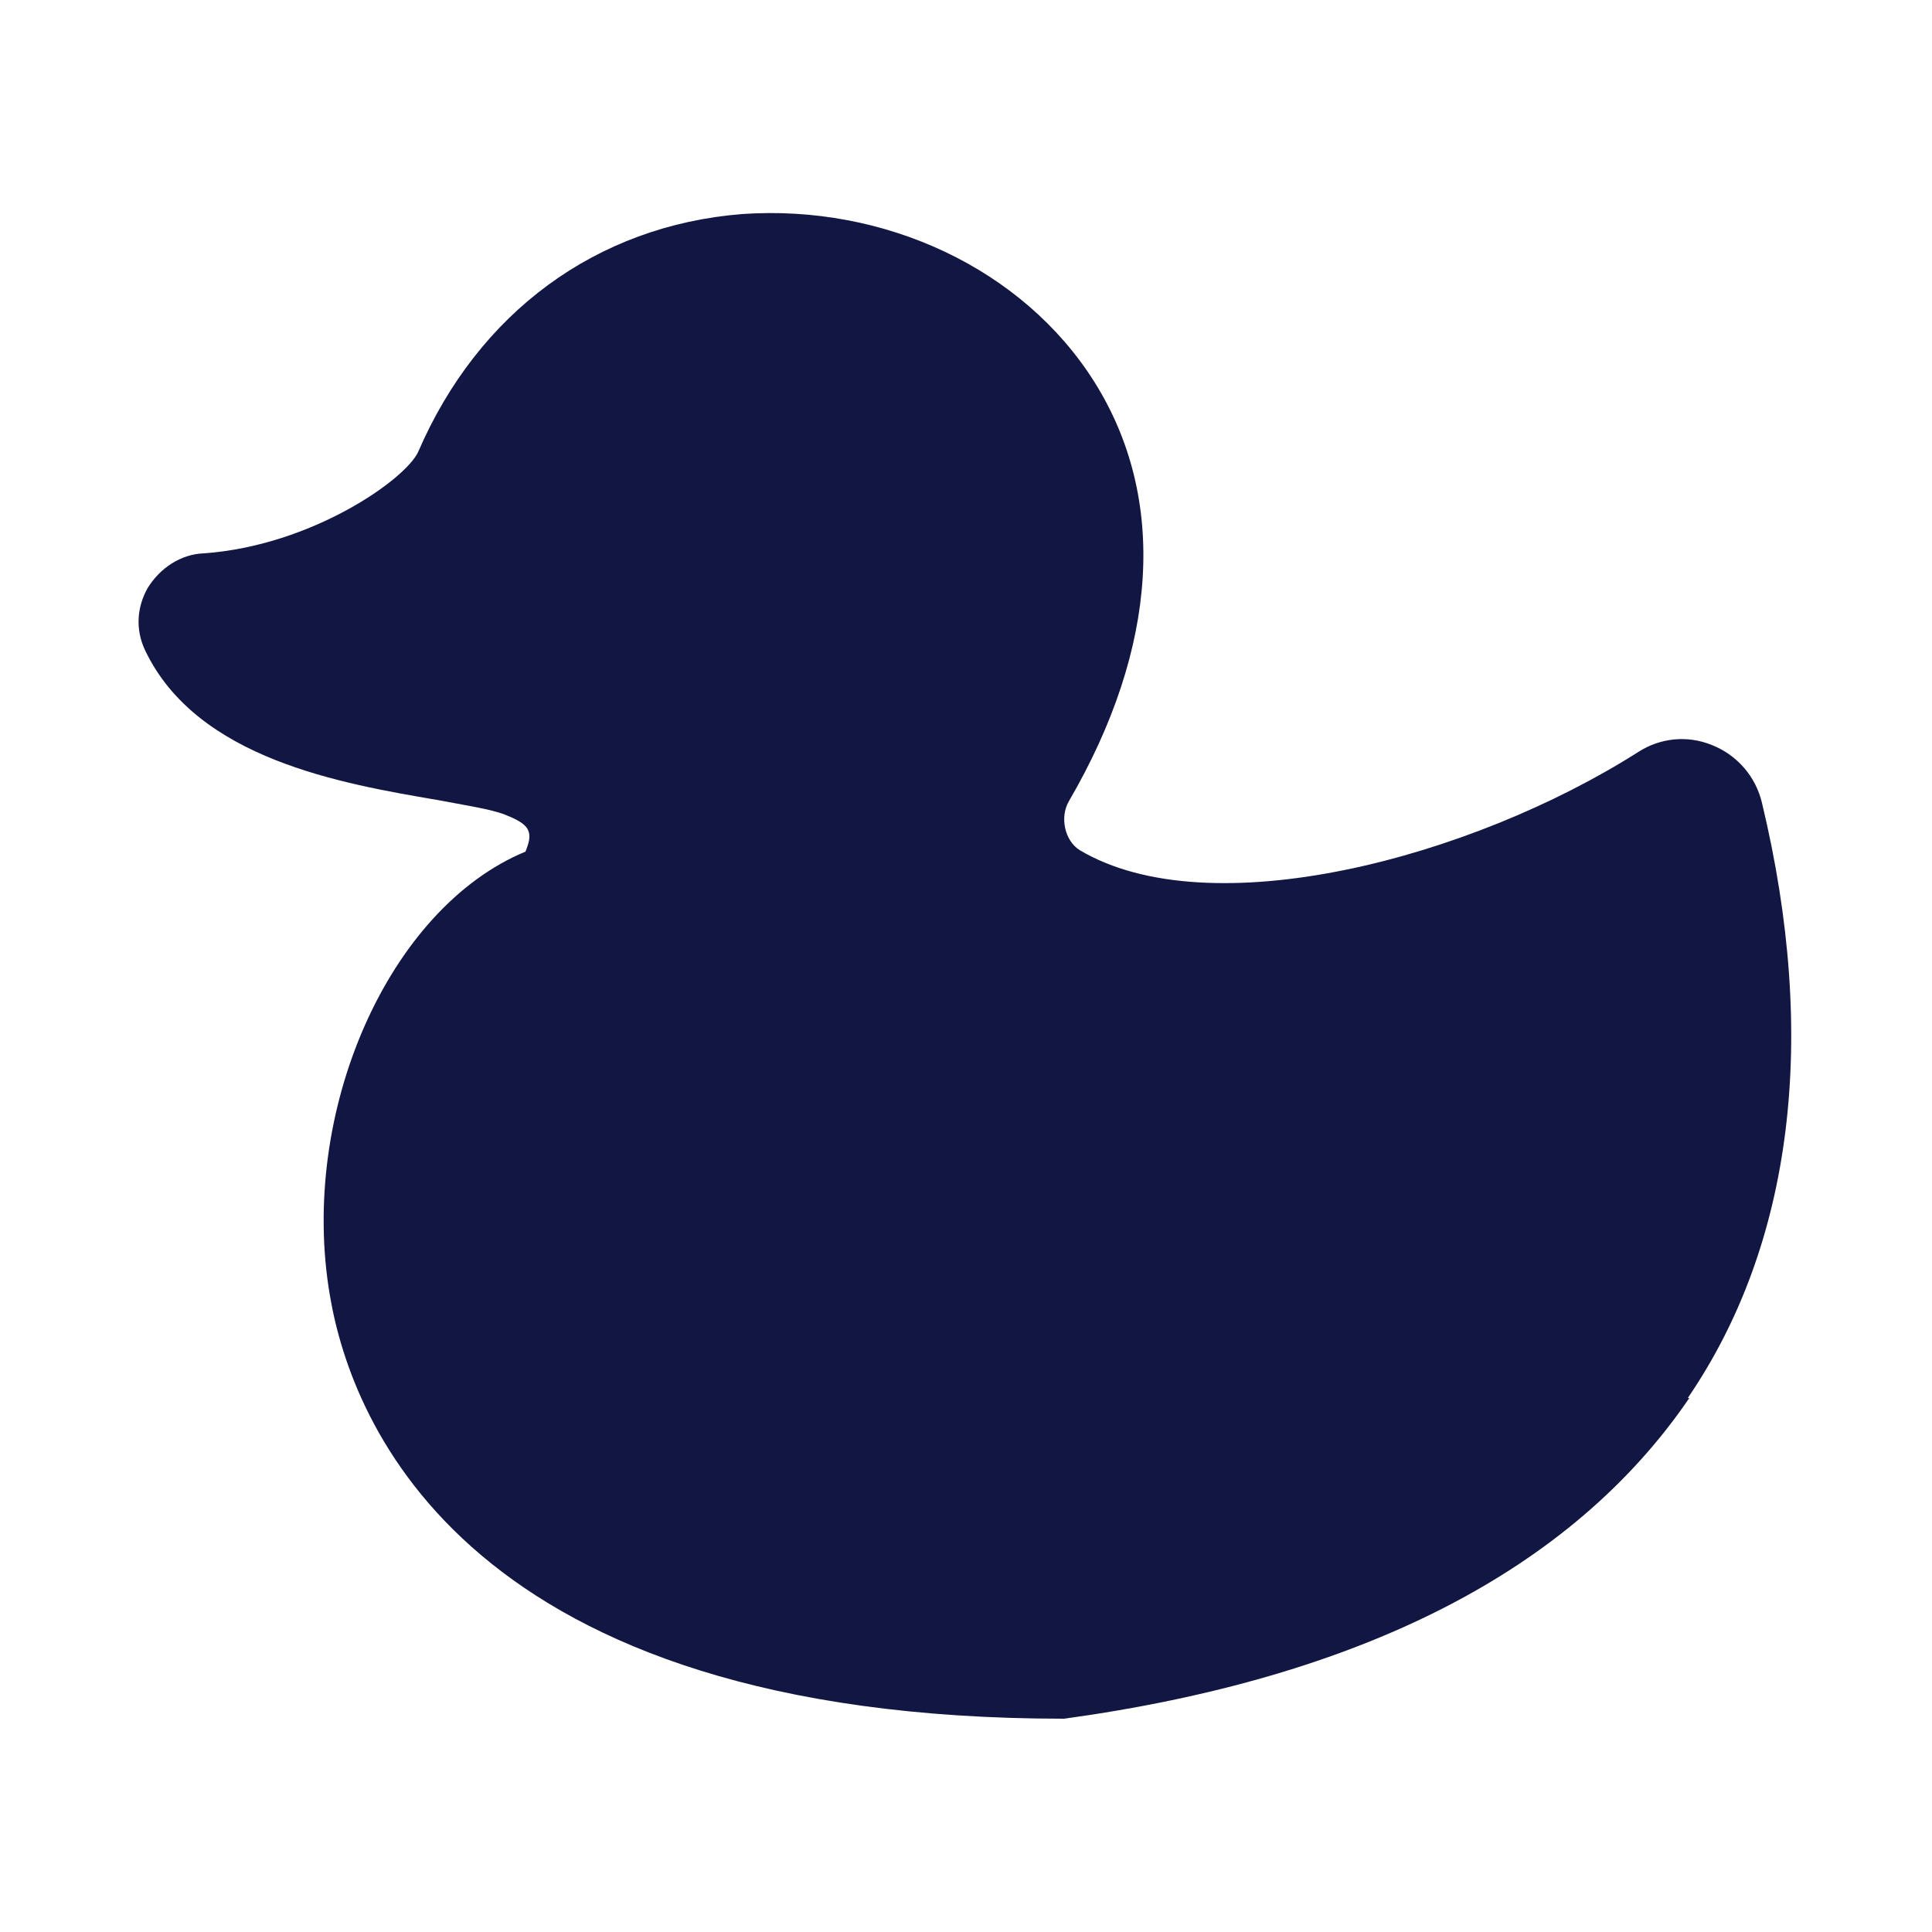
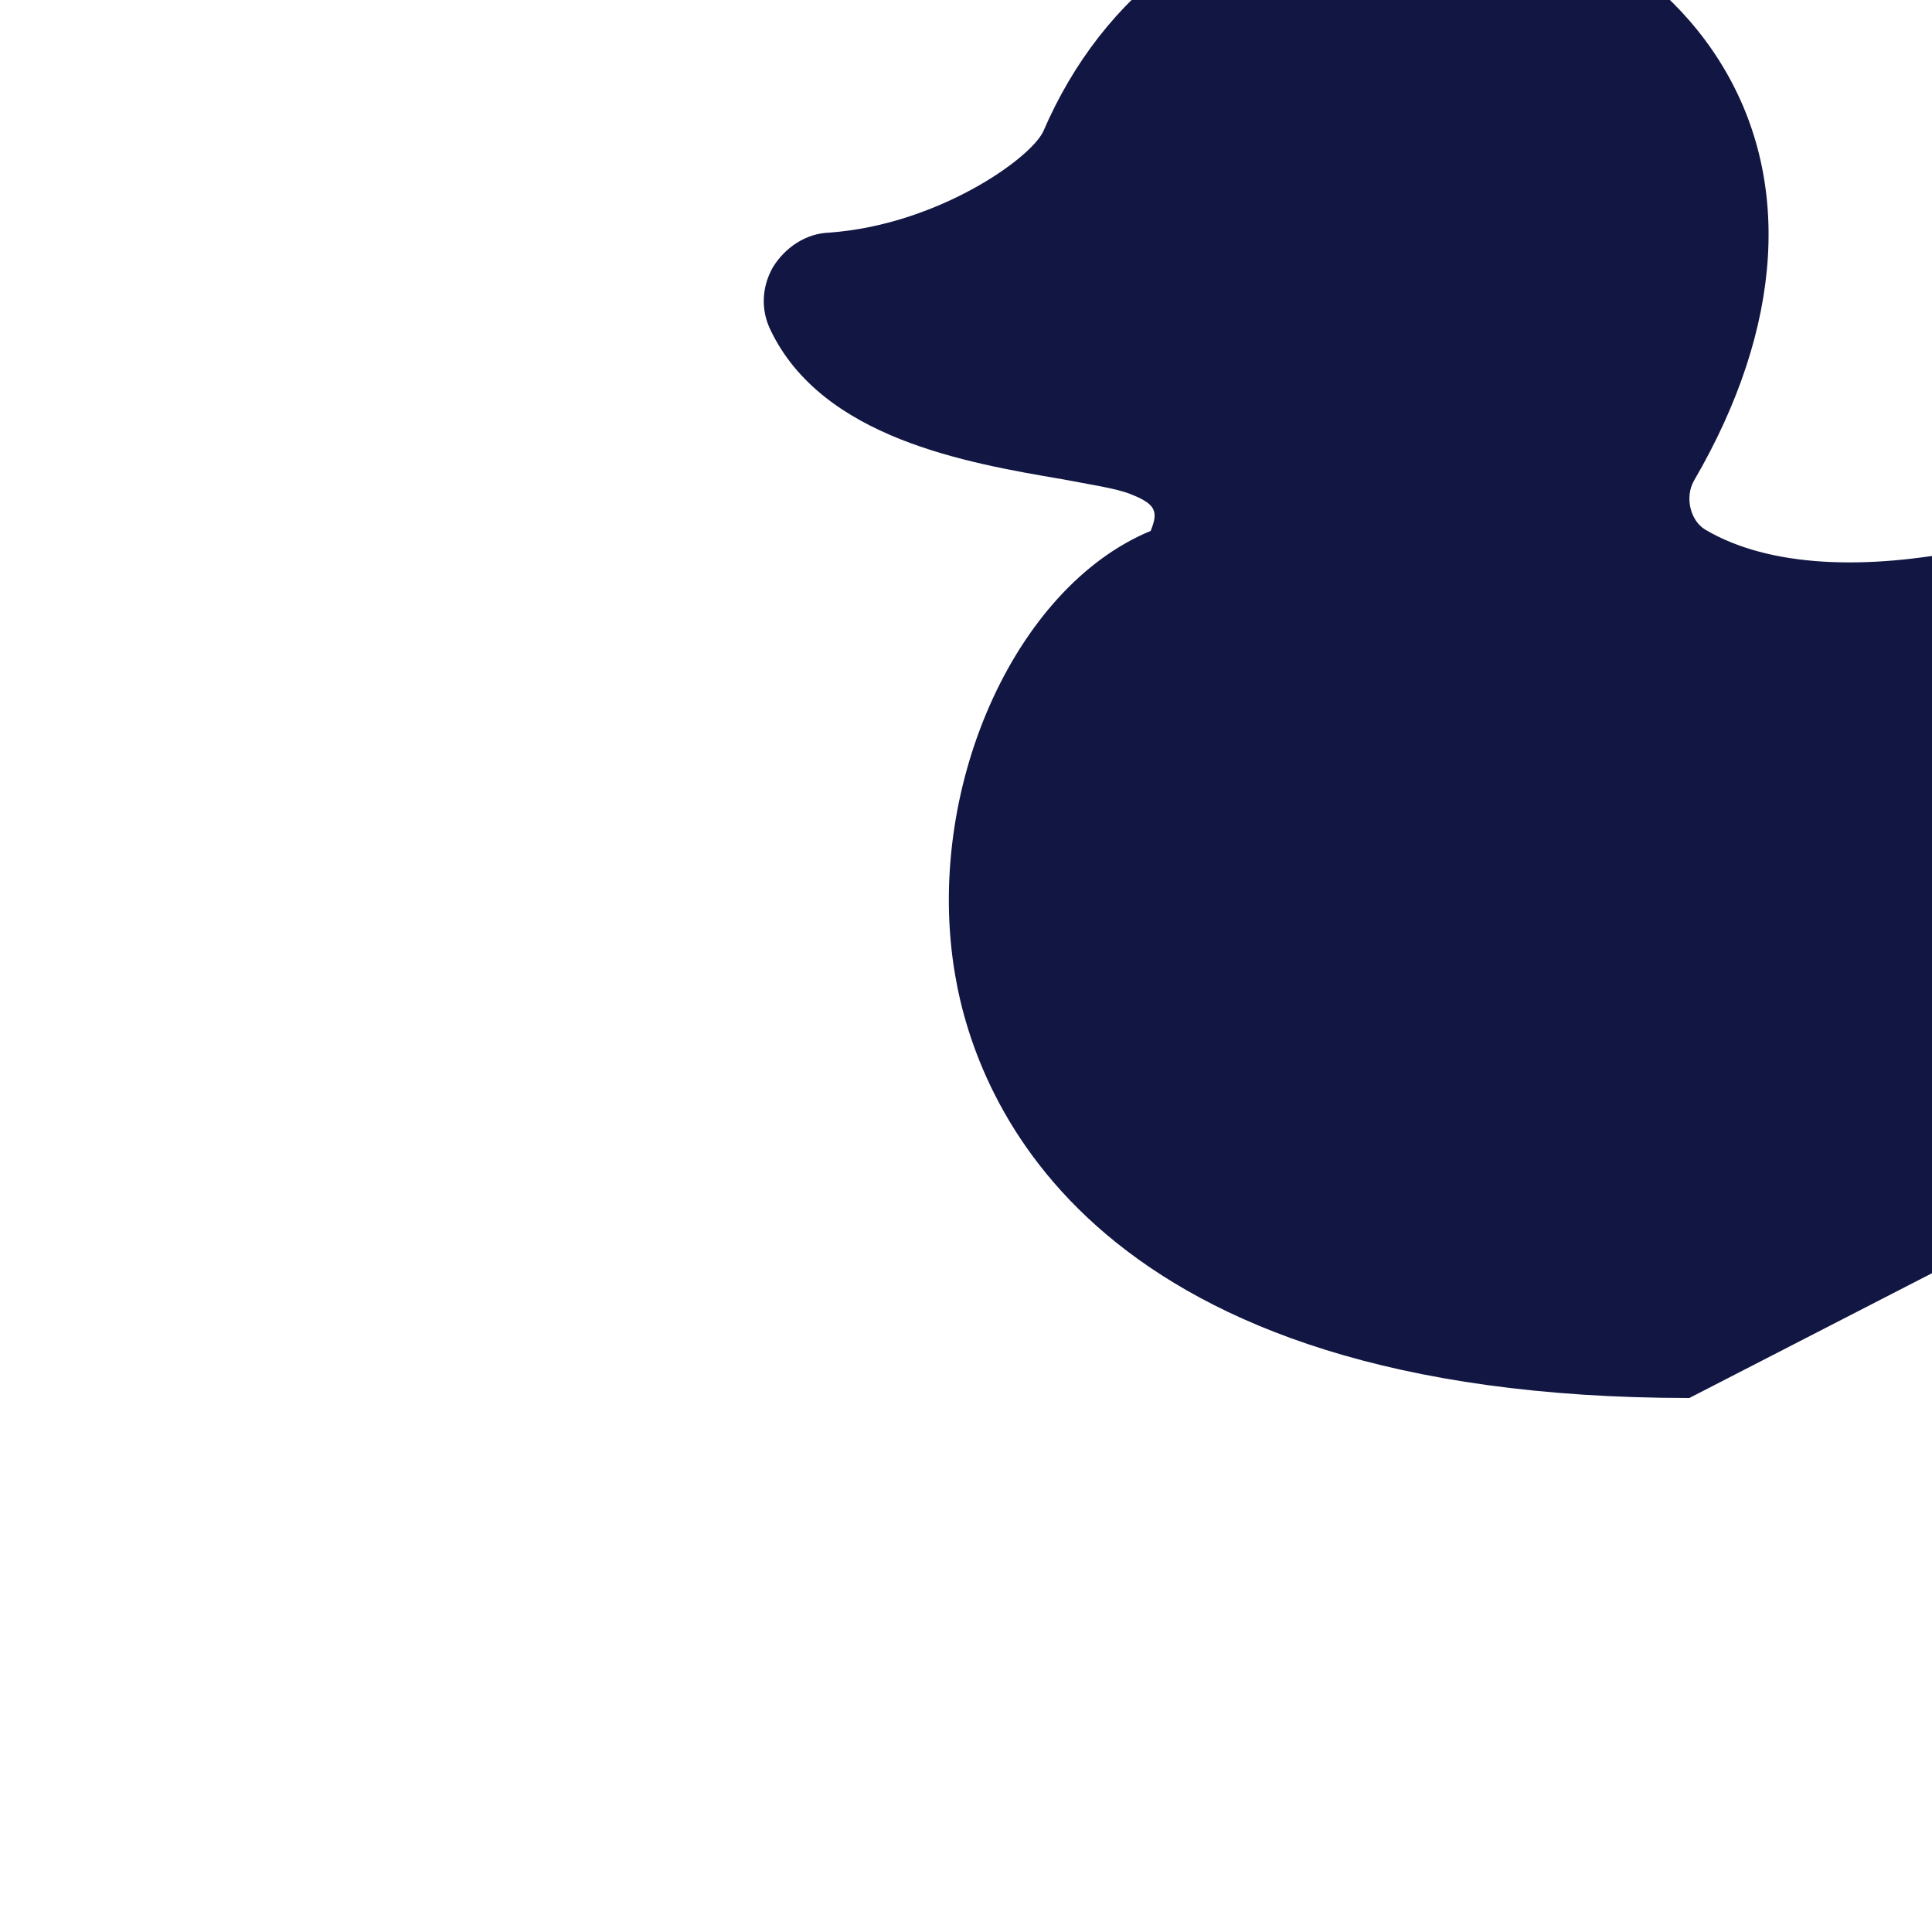
<svg xmlns="http://www.w3.org/2000/svg" id="Layer_2" data-name="Layer 2" viewBox="0 0 25 25">
  <defs>
    <style>
      .cls-1 {
        fill: none;
      }

      .cls-1, .cls-2 {
        stroke-width: 0px;
      }

      .cls-2 {
        fill: #121642;
      }
    </style>
  </defs>
  <g id="Layer_1-2" data-name="Layer 1">
-     <path class="cls-2" d="M21.86,18.09c-1.52,2.23-4.24,3.62-8.09,4.15h0c-7.73,0-9.22-3.82-9.5-5.47-.41-2.38.76-5.02,2.53-5.75.03-.08.07-.18.04-.26-.03-.11-.21-.18-.31-.22-.18-.07-.51-.12-.88-.19-1.23-.21-3.1-.53-3.77-1.93-.13-.27-.11-.56.03-.81.16-.26.43-.44.73-.45,1.39-.1,2.6-.95,2.77-1.31.78-1.81,2.31-2.93,4.19-3.08,1.85-.13,3.64.71,4.56,2.17.95,1.51.83,3.44-.33,5.43-.12.21-.05.51.14.63,1.68,1,5.06.11,7.23-1.27.28-.18.63-.22.95-.09.33.13.57.41.65.75.73,3.04.4,5.71-.96,7.7Z" />
-     <rect class="cls-1" width="25" height="25" />
+     <path class="cls-2" d="M21.86,18.09h0c-7.73,0-9.22-3.82-9.5-5.47-.41-2.38.76-5.02,2.53-5.75.03-.08.07-.18.04-.26-.03-.11-.21-.18-.31-.22-.18-.07-.51-.12-.88-.19-1.23-.21-3.1-.53-3.77-1.93-.13-.27-.11-.56.03-.81.16-.26.43-.44.73-.45,1.39-.1,2.6-.95,2.77-1.31.78-1.81,2.31-2.93,4.19-3.08,1.85-.13,3.64.71,4.56,2.17.95,1.51.83,3.44-.33,5.43-.12.21-.05.51.14.63,1.68,1,5.06.11,7.23-1.27.28-.18.63-.22.95-.09.33.13.57.41.65.75.73,3.04.4,5.71-.96,7.7Z" />
  </g>
</svg>